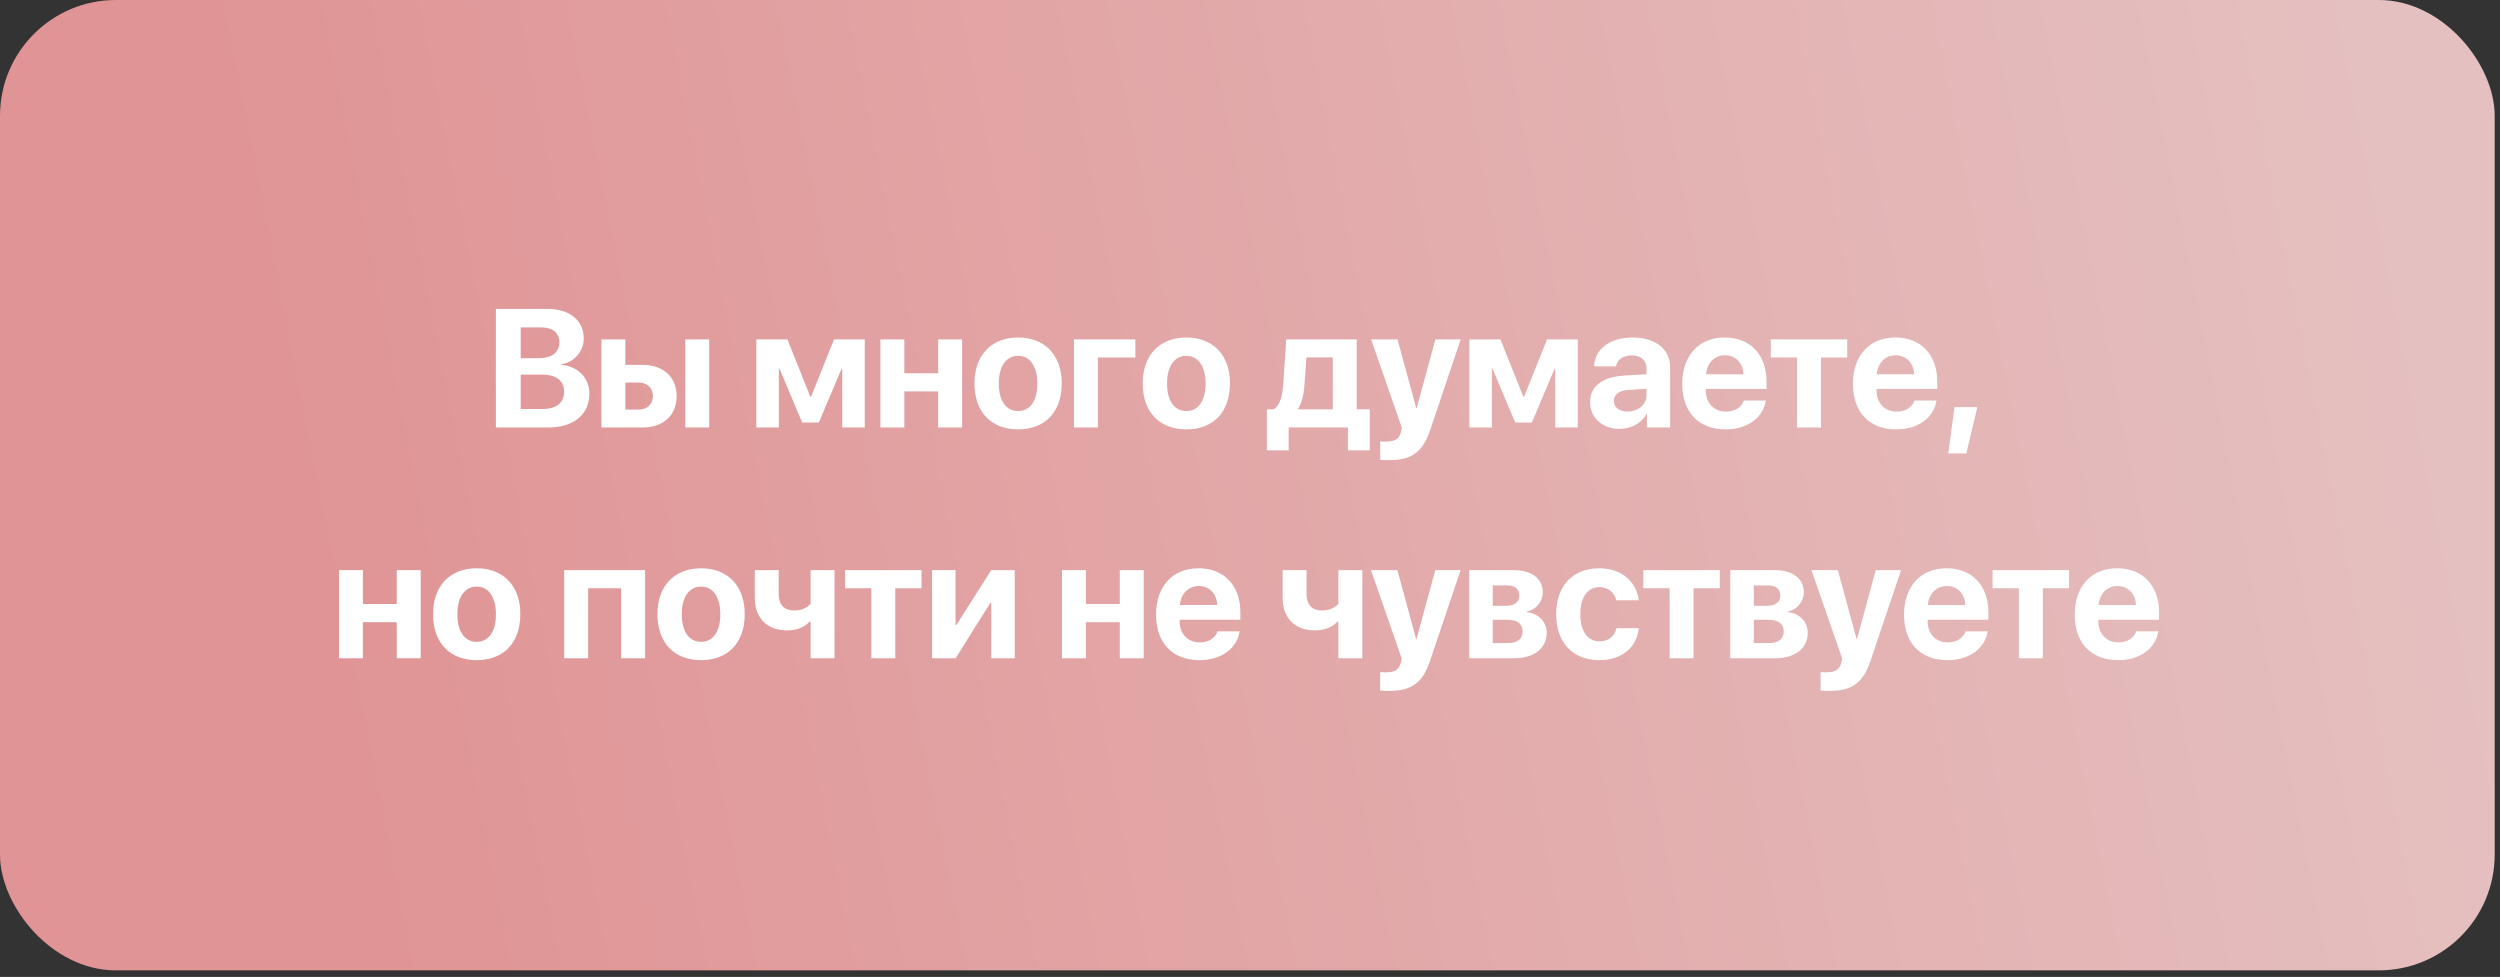
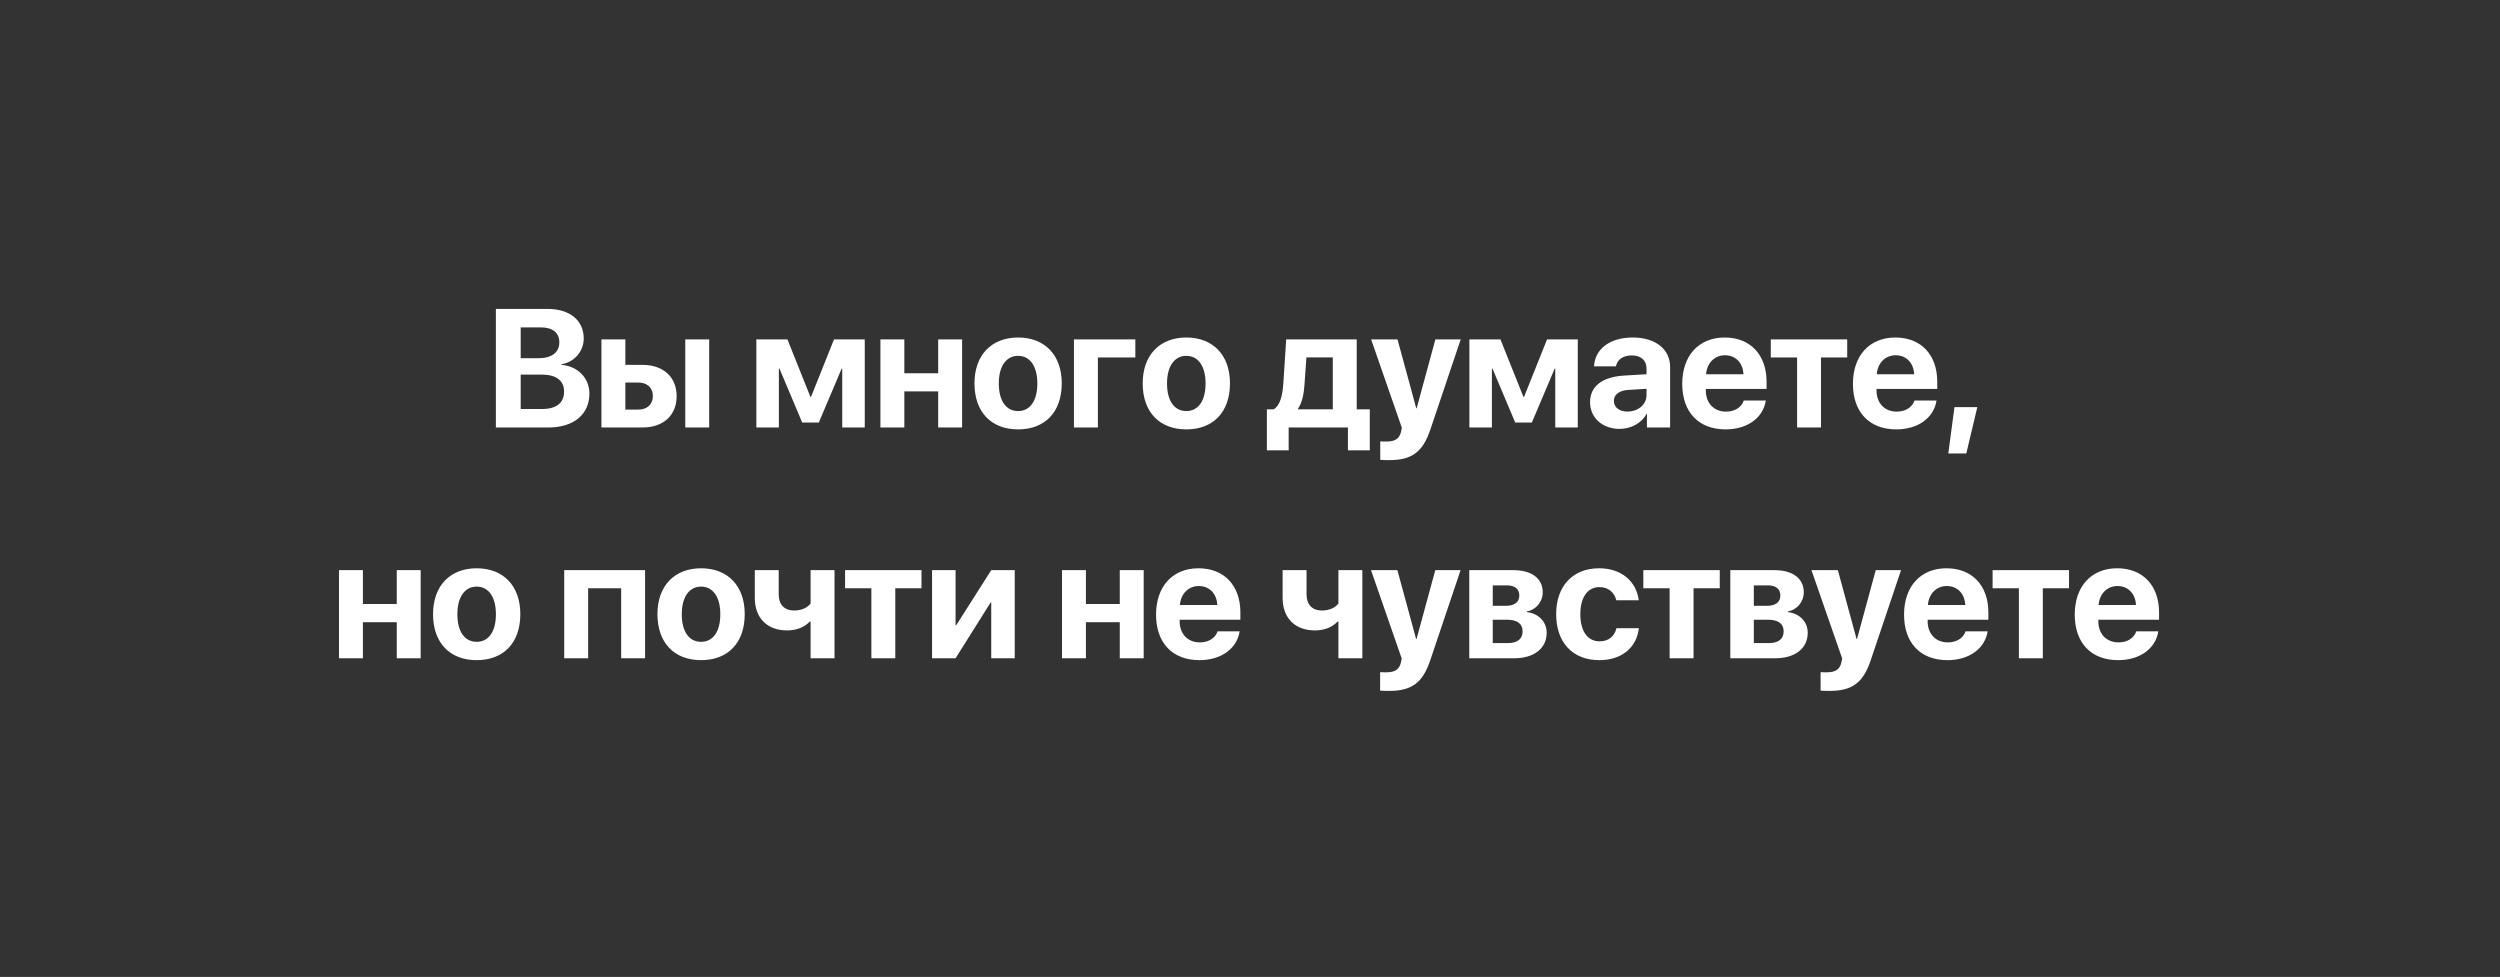
<svg xmlns="http://www.w3.org/2000/svg" width="325" height="127" viewBox="0 0 325 127" fill="none">
  <rect x="0" y="0" width="325" height="127" fill="#333333" stroke="none" />
-   <rect width="324.309" height="126.147" rx="15.062" fill="url(#paint0_linear_233_501)" />
  <path d="M71.291 55.574H64.464V40.158H71.173C74.069 40.158 75.885 41.643 75.885 44.004C75.885 45.692 74.624 47.102 72.99 47.348V47.433C75.084 47.593 76.622 49.121 76.622 51.162C76.622 53.876 74.581 55.574 71.291 55.574ZM67.691 42.562V46.568H70.009C71.729 46.568 72.712 45.809 72.712 44.506C72.712 43.267 71.846 42.562 70.34 42.562H67.691ZM67.691 53.17H70.468C72.327 53.17 73.331 52.38 73.331 50.906C73.331 49.463 72.295 48.694 70.393 48.694H67.691V53.17ZM89.085 55.574V44.121H92.194V55.574H89.085ZM83.016 49.73H81.296V53.245H83.016C84.149 53.245 84.875 52.529 84.875 51.482C84.875 50.435 84.138 49.73 83.016 49.73ZM78.187 55.574V44.121H81.296V47.433H83.529C86.232 47.433 87.963 49.014 87.963 51.504C87.963 53.993 86.232 55.574 83.529 55.574H78.187ZM101.254 55.574H98.326V44.121H102.365L105.356 51.6H105.431L108.422 44.121H112.418V55.574H109.491V47.914H109.416L106.446 54.933H104.288L101.329 47.914H101.254V55.574ZM121.964 55.574V50.884H117.563V55.574H114.454V44.121H117.563V48.523H121.964V44.121H125.073V55.574H121.964ZM132.354 55.82C128.893 55.82 126.681 53.598 126.681 49.837C126.681 46.13 128.925 43.876 132.354 43.876C135.784 43.876 138.027 46.119 138.027 49.837C138.027 53.608 135.816 55.82 132.354 55.82ZM132.354 53.438C133.882 53.438 134.854 52.145 134.854 49.848C134.854 47.572 133.871 46.258 132.354 46.258C130.837 46.258 129.844 47.572 129.844 49.848C129.844 52.145 130.816 53.438 132.354 53.438ZM147.595 46.472H142.723V55.574H139.614V44.121H147.595V46.472ZM154.224 55.82C150.763 55.82 148.551 53.598 148.551 49.837C148.551 46.13 150.795 43.876 154.224 43.876C157.653 43.876 159.897 46.119 159.897 49.837C159.897 53.608 157.686 55.82 154.224 55.82ZM154.224 53.438C155.752 53.438 156.724 52.145 156.724 49.848C156.724 47.572 155.741 46.258 154.224 46.258C152.707 46.258 151.713 47.572 151.713 49.848C151.713 52.145 152.686 53.438 154.224 53.438ZM173.263 53.213V46.461H169.833L169.577 50.083C169.491 51.301 169.256 52.358 168.744 53.128V53.213H173.263ZM167.526 58.544H164.694V53.213H165.57C166.404 52.743 166.724 51.429 166.831 49.88L167.205 44.121H176.372V53.213H178.07V58.544H175.229V55.574H167.526V58.544ZM180.608 59.816C180.501 59.816 179.529 59.805 179.433 59.784V57.38C179.529 57.401 180.095 57.401 180.213 57.401C181.356 57.401 181.922 57.038 182.136 56.13C182.136 56.087 182.253 55.628 182.232 55.585L178.247 44.121H181.676L184.112 53.074H184.166L186.601 44.121H189.892L185.95 55.831C184.967 58.769 183.535 59.816 180.608 59.816ZM193.947 55.574H191.019V44.121H195.058L198.049 51.6H198.124L201.115 44.121H205.111V55.574H202.184V47.914H202.109L199.139 54.933H196.981L194.021 47.914H193.947V55.574ZM211.57 53.502C212.926 53.502 214.048 52.615 214.048 51.376V50.542L211.634 50.692C210.469 50.777 209.807 51.301 209.807 52.113C209.807 52.967 210.512 53.502 211.57 53.502ZM210.544 55.756C208.364 55.756 206.708 54.346 206.708 52.284C206.708 50.2 208.311 48.993 211.164 48.822L214.048 48.651V47.893C214.048 46.824 213.3 46.205 212.125 46.205C210.961 46.205 210.223 46.782 210.074 47.626H207.221C207.339 45.403 209.23 43.876 212.264 43.876C215.202 43.876 217.114 45.393 217.114 47.7V55.574H214.102V53.822H214.037C213.396 55.04 211.976 55.756 210.544 55.756ZM224.246 46.183C222.878 46.183 221.895 47.22 221.789 48.651H226.65C226.586 47.188 225.635 46.183 224.246 46.183ZM226.692 52.07H229.556C229.214 54.313 227.163 55.82 224.331 55.82C220.806 55.82 218.69 53.566 218.69 49.901C218.69 46.247 220.827 43.876 224.214 43.876C227.547 43.876 229.652 46.13 229.652 49.613V50.564H221.757V50.756C221.757 52.391 222.793 53.512 224.385 53.512C225.528 53.512 226.404 52.946 226.692 52.07ZM240.138 44.121V46.472H236.73V55.574H233.621V46.472H230.202V44.121H240.138ZM246.436 46.183C245.069 46.183 244.086 47.22 243.979 48.651H248.84C248.776 47.188 247.825 46.183 246.436 46.183ZM248.883 52.07H251.746C251.404 54.313 249.353 55.82 246.522 55.82C242.996 55.82 240.881 53.566 240.881 49.901C240.881 46.247 243.017 43.876 246.404 43.876C249.737 43.876 251.842 46.13 251.842 49.613V50.564H243.947V50.756C243.947 52.391 244.983 53.512 246.575 53.512C247.718 53.512 248.594 52.946 248.883 52.07ZM255.619 58.95H253.279L254.081 52.925H257.051L255.619 58.95ZM51.579 85.574V80.884H47.178V85.574H44.069V74.121H47.178V78.523H51.579V74.121H54.688V85.574H51.579ZM61.969 85.82C58.508 85.82 56.296 83.598 56.296 79.837C56.296 76.13 58.54 73.876 61.969 73.876C65.399 73.876 67.642 76.119 67.642 79.837C67.642 83.608 65.431 85.82 61.969 85.82ZM61.969 83.438C63.497 83.438 64.469 82.145 64.469 79.848C64.469 77.572 63.486 76.258 61.969 76.258C60.452 76.258 59.459 77.572 59.459 79.848C59.459 82.145 60.431 83.438 61.969 83.438ZM80.751 85.574V76.472H76.457V85.574H73.348V74.121H83.86V85.574H80.751ZM91.141 85.82C87.68 85.82 85.468 83.598 85.468 79.837C85.468 76.13 87.712 73.876 91.141 73.876C94.571 73.876 96.814 76.119 96.814 79.837C96.814 83.608 94.603 85.82 91.141 85.82ZM91.141 83.438C92.669 83.438 93.641 82.145 93.641 79.848C93.641 77.572 92.659 76.258 91.141 76.258C89.624 76.258 88.631 77.572 88.631 79.848C88.631 82.145 89.603 83.438 91.141 83.438ZM108.487 85.574H105.378V80.809H105.26C104.63 81.493 103.636 81.953 102.322 81.953C99.705 81.953 98.123 80.318 98.123 77.722V74.121H101.232V77.273C101.232 78.587 101.97 79.367 103.23 79.367C104.277 79.367 104.993 78.961 105.378 78.459V74.121H108.487V85.574ZM119.795 74.121V76.472H116.387V85.574H113.278V76.472H109.86V74.121H119.795ZM124.224 85.574H121.168V74.121H124.224V81.279H124.309L128.861 74.121H131.916V85.574H128.861V78.331H128.775L124.224 85.574ZM145.57 85.574V80.884H141.169V85.574H138.06V74.121H141.169V78.523H145.57V74.121H148.679V85.574H145.57ZM155.843 76.183C154.475 76.183 153.492 77.22 153.386 78.651H158.247C158.183 77.188 157.232 76.183 155.843 76.183ZM158.289 82.07H161.153C160.811 84.314 158.759 85.82 155.928 85.82C152.403 85.82 150.287 83.566 150.287 79.901C150.287 76.247 152.424 73.876 155.811 73.876C159.144 73.876 161.249 76.13 161.249 79.613V80.564H153.354V80.756C153.354 82.391 154.39 83.512 155.982 83.512C157.125 83.512 158.001 82.946 158.289 82.07ZM177.104 85.574H173.995V80.809H173.877C173.247 81.493 172.253 81.953 170.939 81.953C168.322 81.953 166.741 80.318 166.741 77.722V74.121H169.85V77.273C169.85 78.587 170.587 79.367 171.847 79.367C172.894 79.367 173.61 78.961 173.995 78.459V74.121H177.104V85.574ZM180.592 89.816C180.485 89.816 179.513 89.805 179.417 89.784V87.38C179.513 87.401 180.079 87.401 180.197 87.401C181.34 87.401 181.906 87.038 182.12 86.13C182.12 86.087 182.237 85.628 182.216 85.585L178.231 74.121H181.66L184.096 83.074H184.15L186.586 74.121H189.876L185.934 85.831C184.951 88.769 183.519 89.816 180.592 89.816ZM195.907 76.098H194.059V78.758H195.747C196.89 78.758 197.51 78.277 197.51 77.412C197.51 76.579 196.933 76.098 195.907 76.098ZM195.907 80.564H194.059V83.598H196.046C197.264 83.598 197.937 83.064 197.937 82.07C197.937 81.076 197.232 80.564 195.907 80.564ZM191.004 85.574V74.121H196.741C199.123 74.121 200.555 75.2 200.555 77.006C200.555 78.235 199.657 79.303 198.482 79.484V79.57C200.01 79.752 201.068 80.82 201.068 82.262C201.068 84.271 199.444 85.574 196.847 85.574H191.004ZM213.039 78.032H210.122C209.866 77.038 209.118 76.322 207.932 76.322C206.394 76.322 205.443 77.647 205.443 79.837C205.443 82.07 206.394 83.373 207.943 83.373C209.107 83.373 209.876 82.743 210.143 81.664H213.049C212.772 84.196 210.817 85.82 207.911 85.82C204.47 85.82 202.302 83.555 202.302 79.837C202.302 76.183 204.47 73.876 207.889 73.876C210.838 73.876 212.74 75.628 213.039 78.032ZM223.568 74.121V76.472H220.16V85.574H217.051V76.472H213.632V74.121H223.568ZM229.845 76.098H227.996V78.758H229.684C230.827 78.758 231.447 78.277 231.447 77.412C231.447 76.579 230.87 76.098 229.845 76.098ZM229.845 80.564H227.996V83.598H229.983C231.201 83.598 231.874 83.064 231.874 82.07C231.874 81.076 231.169 80.564 229.845 80.564ZM224.941 85.574V74.121H230.678C233.06 74.121 234.492 75.2 234.492 77.006C234.492 78.235 233.594 79.303 232.419 79.484V79.57C233.947 79.752 235.005 80.82 235.005 82.262C235.005 84.271 233.381 85.574 230.785 85.574H224.941ZM237.852 89.816C237.745 89.816 236.773 89.805 236.677 89.784V87.38C236.773 87.401 237.339 87.401 237.457 87.401C238.6 87.401 239.166 87.038 239.38 86.13C239.38 86.087 239.497 85.628 239.476 85.585L235.491 74.121H238.92L241.356 83.074H241.41L243.846 74.121H247.136L243.194 85.831C242.211 88.769 240.779 89.816 237.852 89.816ZM253.082 76.183C251.714 76.183 250.731 77.22 250.625 78.651H255.486C255.422 77.188 254.471 76.183 253.082 76.183ZM255.528 82.07H258.392C258.05 84.314 255.998 85.82 253.167 85.82C249.642 85.82 247.526 83.566 247.526 79.901C247.526 76.247 249.663 73.876 253.05 73.876C256.383 73.876 258.488 76.13 258.488 79.613V80.564H250.593V80.756C250.593 82.391 251.629 83.512 253.221 83.512C254.364 83.512 255.24 82.946 255.528 82.07ZM268.974 74.121V76.472H265.566V85.574H262.457V76.472H259.038V74.121H268.974ZM275.272 76.183C273.905 76.183 272.922 77.22 272.815 78.651H277.676C277.612 77.188 276.661 76.183 275.272 76.183ZM277.719 82.07H280.582C280.24 84.314 278.189 85.82 275.358 85.82C271.832 85.82 269.717 83.566 269.717 79.901C269.717 76.247 271.853 73.876 275.24 73.876C278.573 73.876 280.678 76.13 280.678 79.613V80.564H272.783V80.756C272.783 82.391 273.819 83.512 275.411 83.512C276.554 83.512 277.43 82.946 277.719 82.07Z" fill="white" />
  <defs>
    <linearGradient id="paint0_linear_233_501" x1="46.663" y1="106.083" x2="316.998" y2="52.763" gradientUnits="userSpaceOnUse">
      <stop stop-color="#E09495" />
      <stop offset="1" stop-color="#E5C0C0" />
    </linearGradient>
  </defs>
</svg>